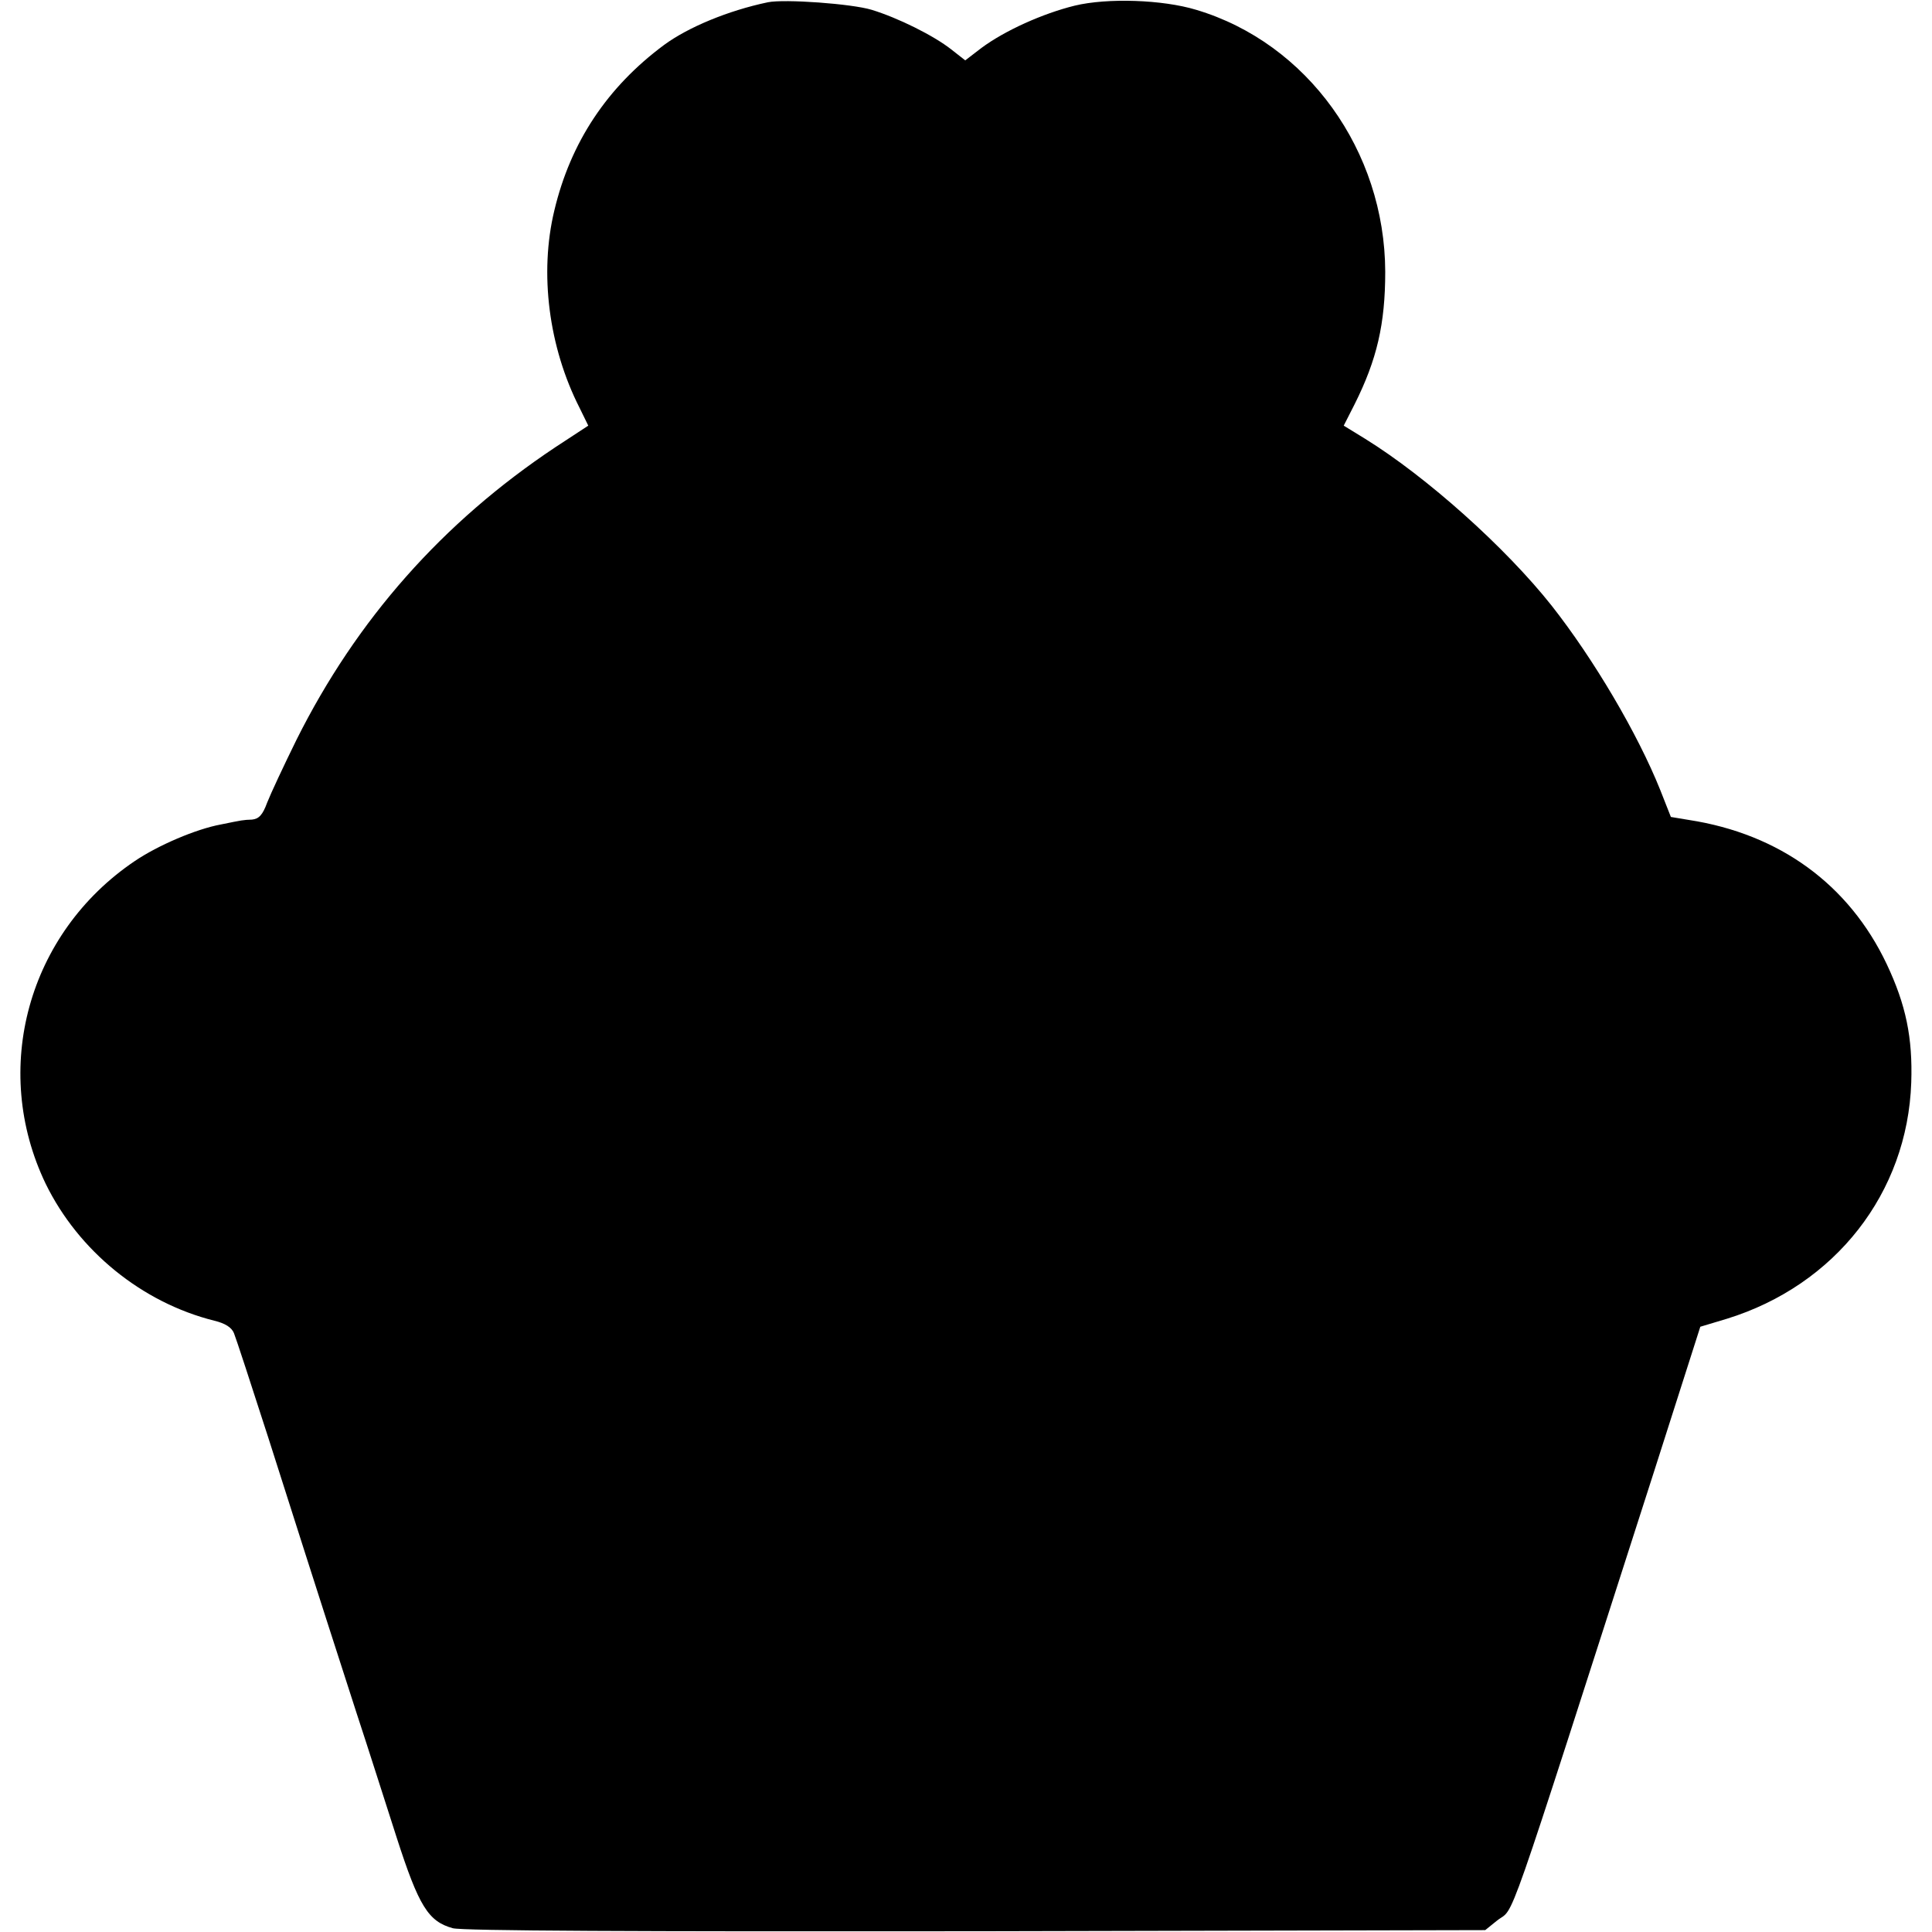
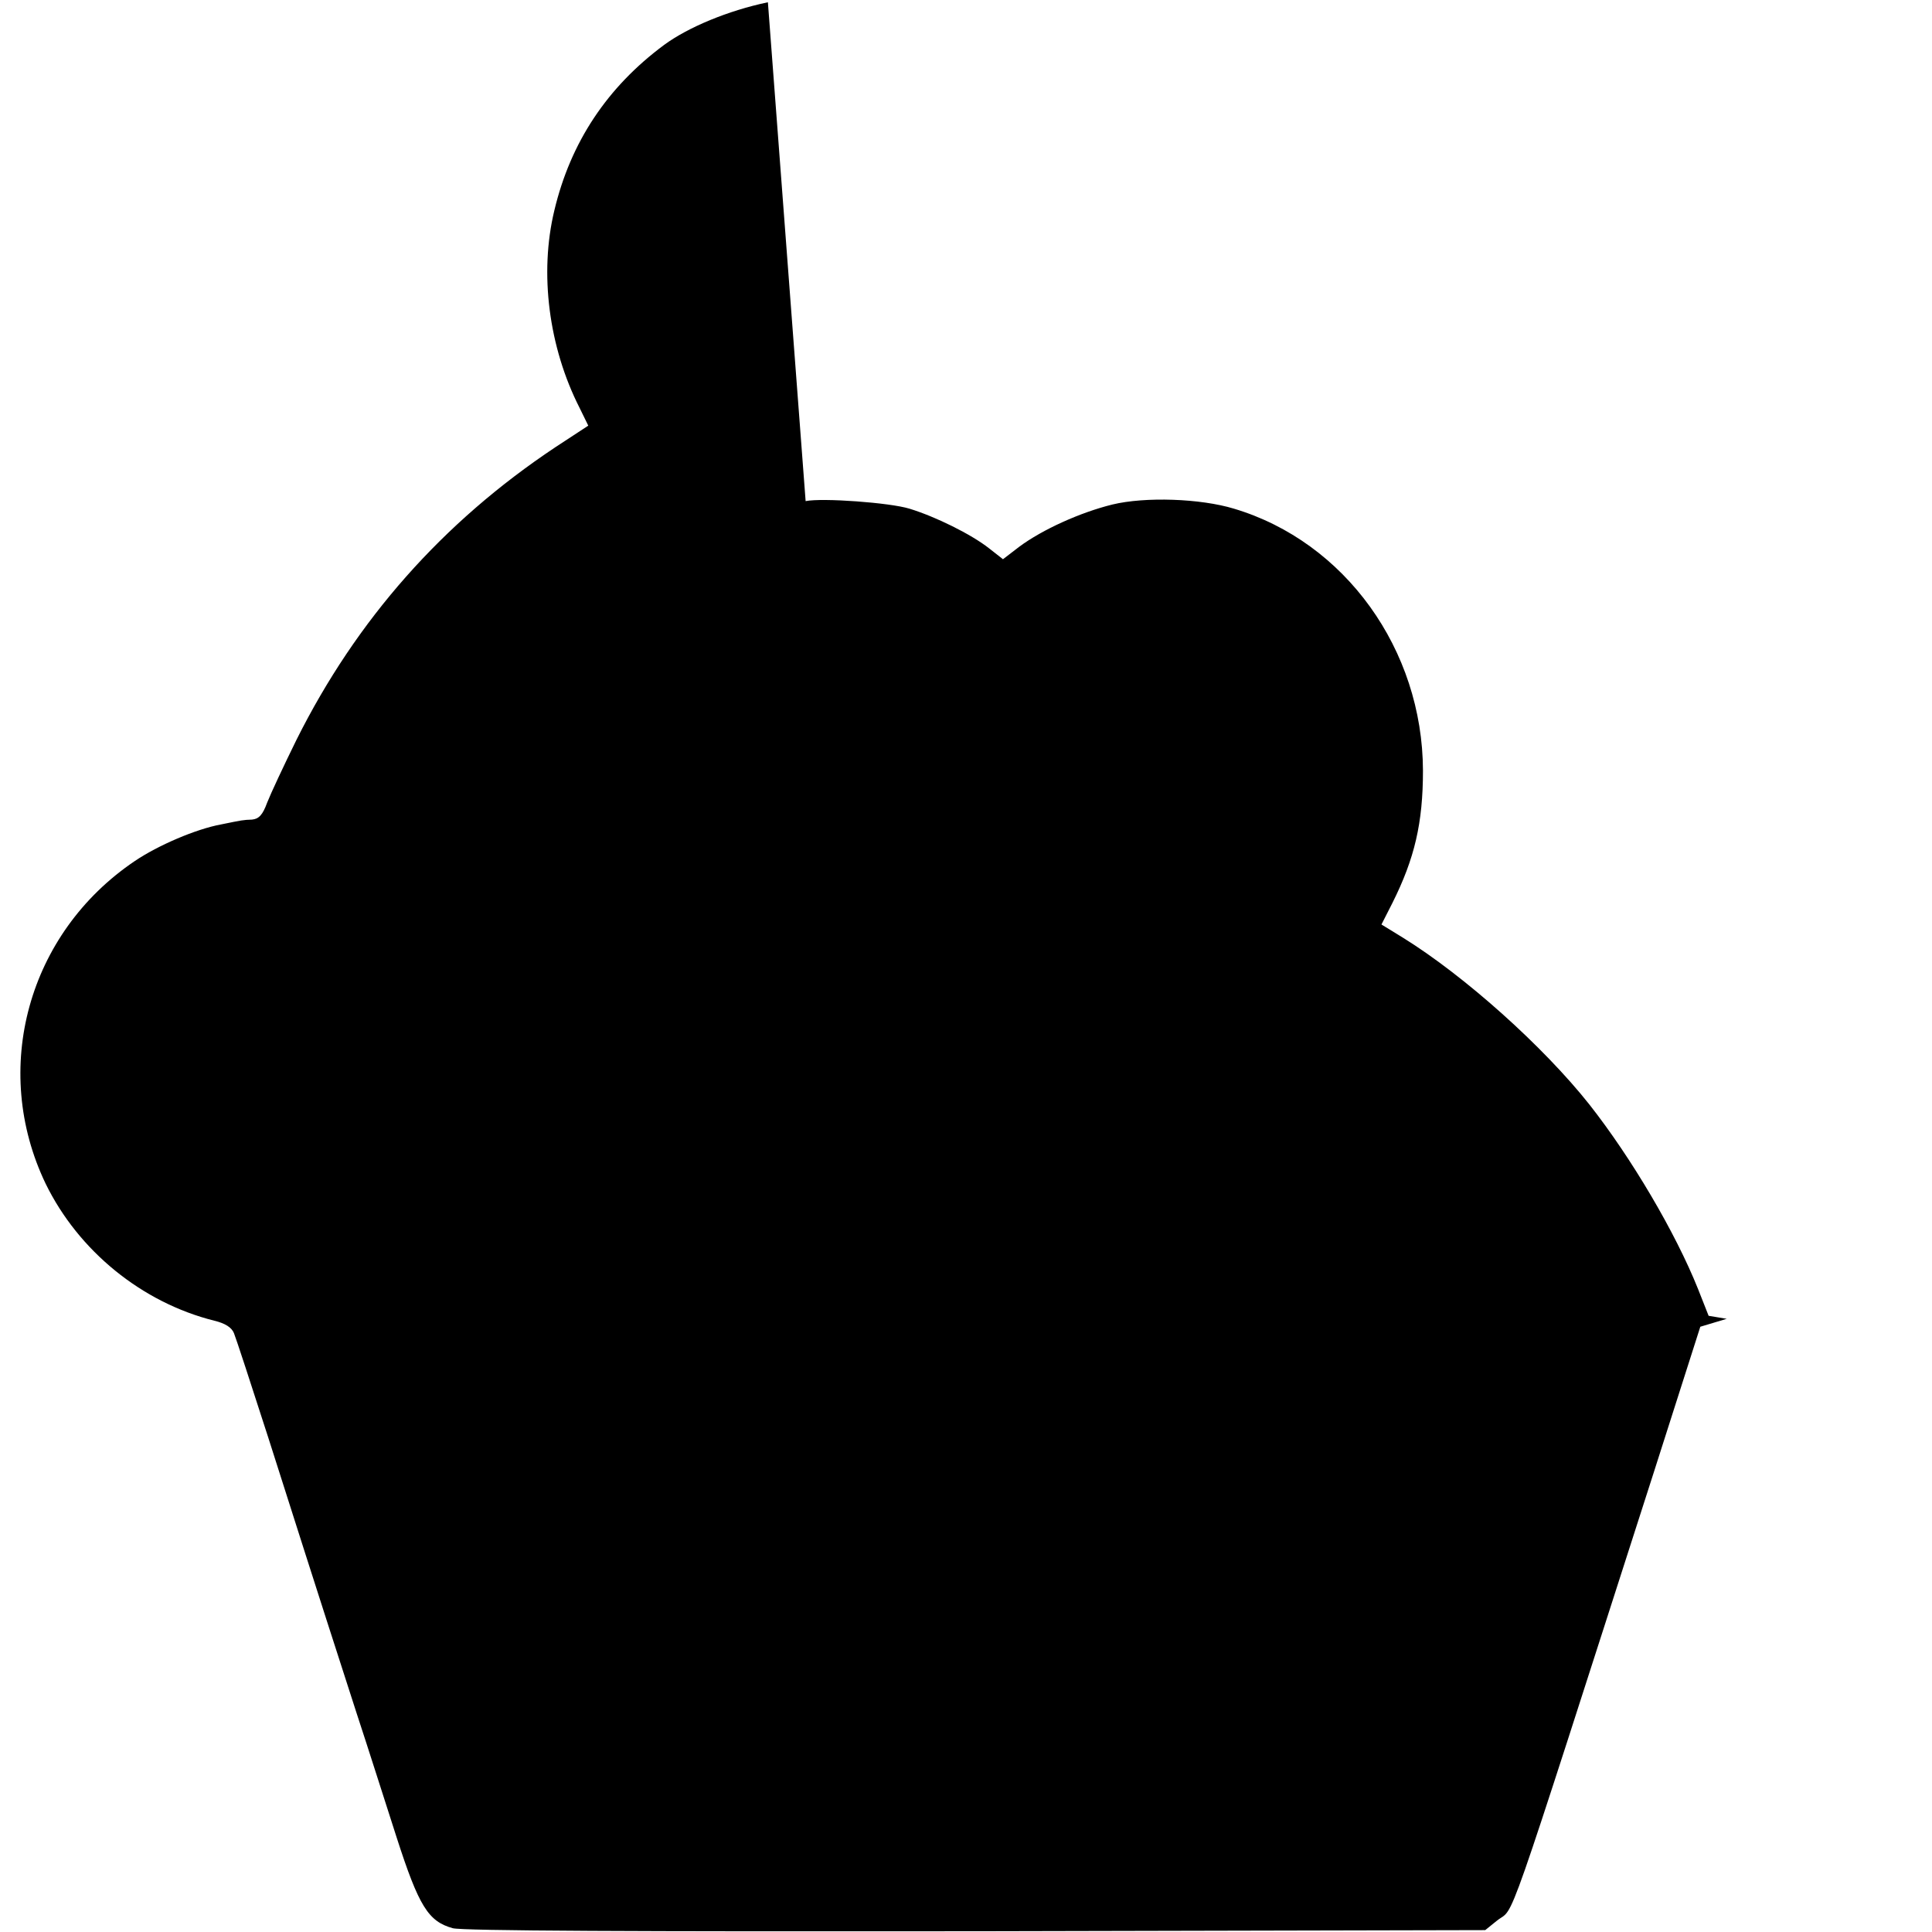
<svg xmlns="http://www.w3.org/2000/svg" version="1.0" width="512pt" height="512pt" viewBox="0 0 512 512" preserveAspectRatio="xMidYMid meet">
  <g transform="translate(0,512) scale(0.1,-0.1)" fill="#000000" stroke="none">
-     <path d="M2035 5114 c-105 -22 -211 -66 -275 -113 -151 -112 -248 -258 -291 -439 -40 -166 -15 -362 67 -523 l23 -47 -87 -57 c-299 -199 -527 -457 -686 -775 -34 -69 -69 -144 -78 -167 -12 -33 -22 -43 -40 -45 -25 -1 -24 -1 -83 -13 -65 -12 -166 -55 -228 -97 -283 -191 -382 -551 -236 -855 87 -178 255 -315 447 -363 29 -7 46 -18 52 -33 5 -12 46 -137 91 -277 77 -241 107 -337 234 -730 30 -91 77 -239 106 -329 59 -183 84 -223 149 -241 26 -7 484 -9 1387 -8 l1349 3 31 25 c50 40 10 -74 416 1189 l123 385 70 21 c288 89 479 334 489 626 4 119 -14 206 -65 314 -100 211 -284 345 -524 382 l-48 8 -28 71 c-60 150 -177 348 -288 489 -122 154 -331 341 -494 442 l-57 35 29 57 c59 118 81 212 81 351 -1 320 -206 606 -501 694 -89 27 -235 32 -322 11 -85 -21 -185 -66 -247 -112 l-43 -33 -37 29 c-47 37 -142 84 -211 105 -52 16 -231 29 -275 20z" />
+     <path d="M2035 5114 c-105 -22 -211 -66 -275 -113 -151 -112 -248 -258 -291 -439 -40 -166 -15 -362 67 -523 l23 -47 -87 -57 c-299 -199 -527 -457 -686 -775 -34 -69 -69 -144 -78 -167 -12 -33 -22 -43 -40 -45 -25 -1 -24 -1 -83 -13 -65 -12 -166 -55 -228 -97 -283 -191 -382 -551 -236 -855 87 -178 255 -315 447 -363 29 -7 46 -18 52 -33 5 -12 46 -137 91 -277 77 -241 107 -337 234 -730 30 -91 77 -239 106 -329 59 -183 84 -223 149 -241 26 -7 484 -9 1387 -8 l1349 3 31 25 c50 40 10 -74 416 1189 l123 385 70 21 l-48 8 -28 71 c-60 150 -177 348 -288 489 -122 154 -331 341 -494 442 l-57 35 29 57 c59 118 81 212 81 351 -1 320 -206 606 -501 694 -89 27 -235 32 -322 11 -85 -21 -185 -66 -247 -112 l-43 -33 -37 29 c-47 37 -142 84 -211 105 -52 16 -231 29 -275 20z" />
  </g>
</svg>